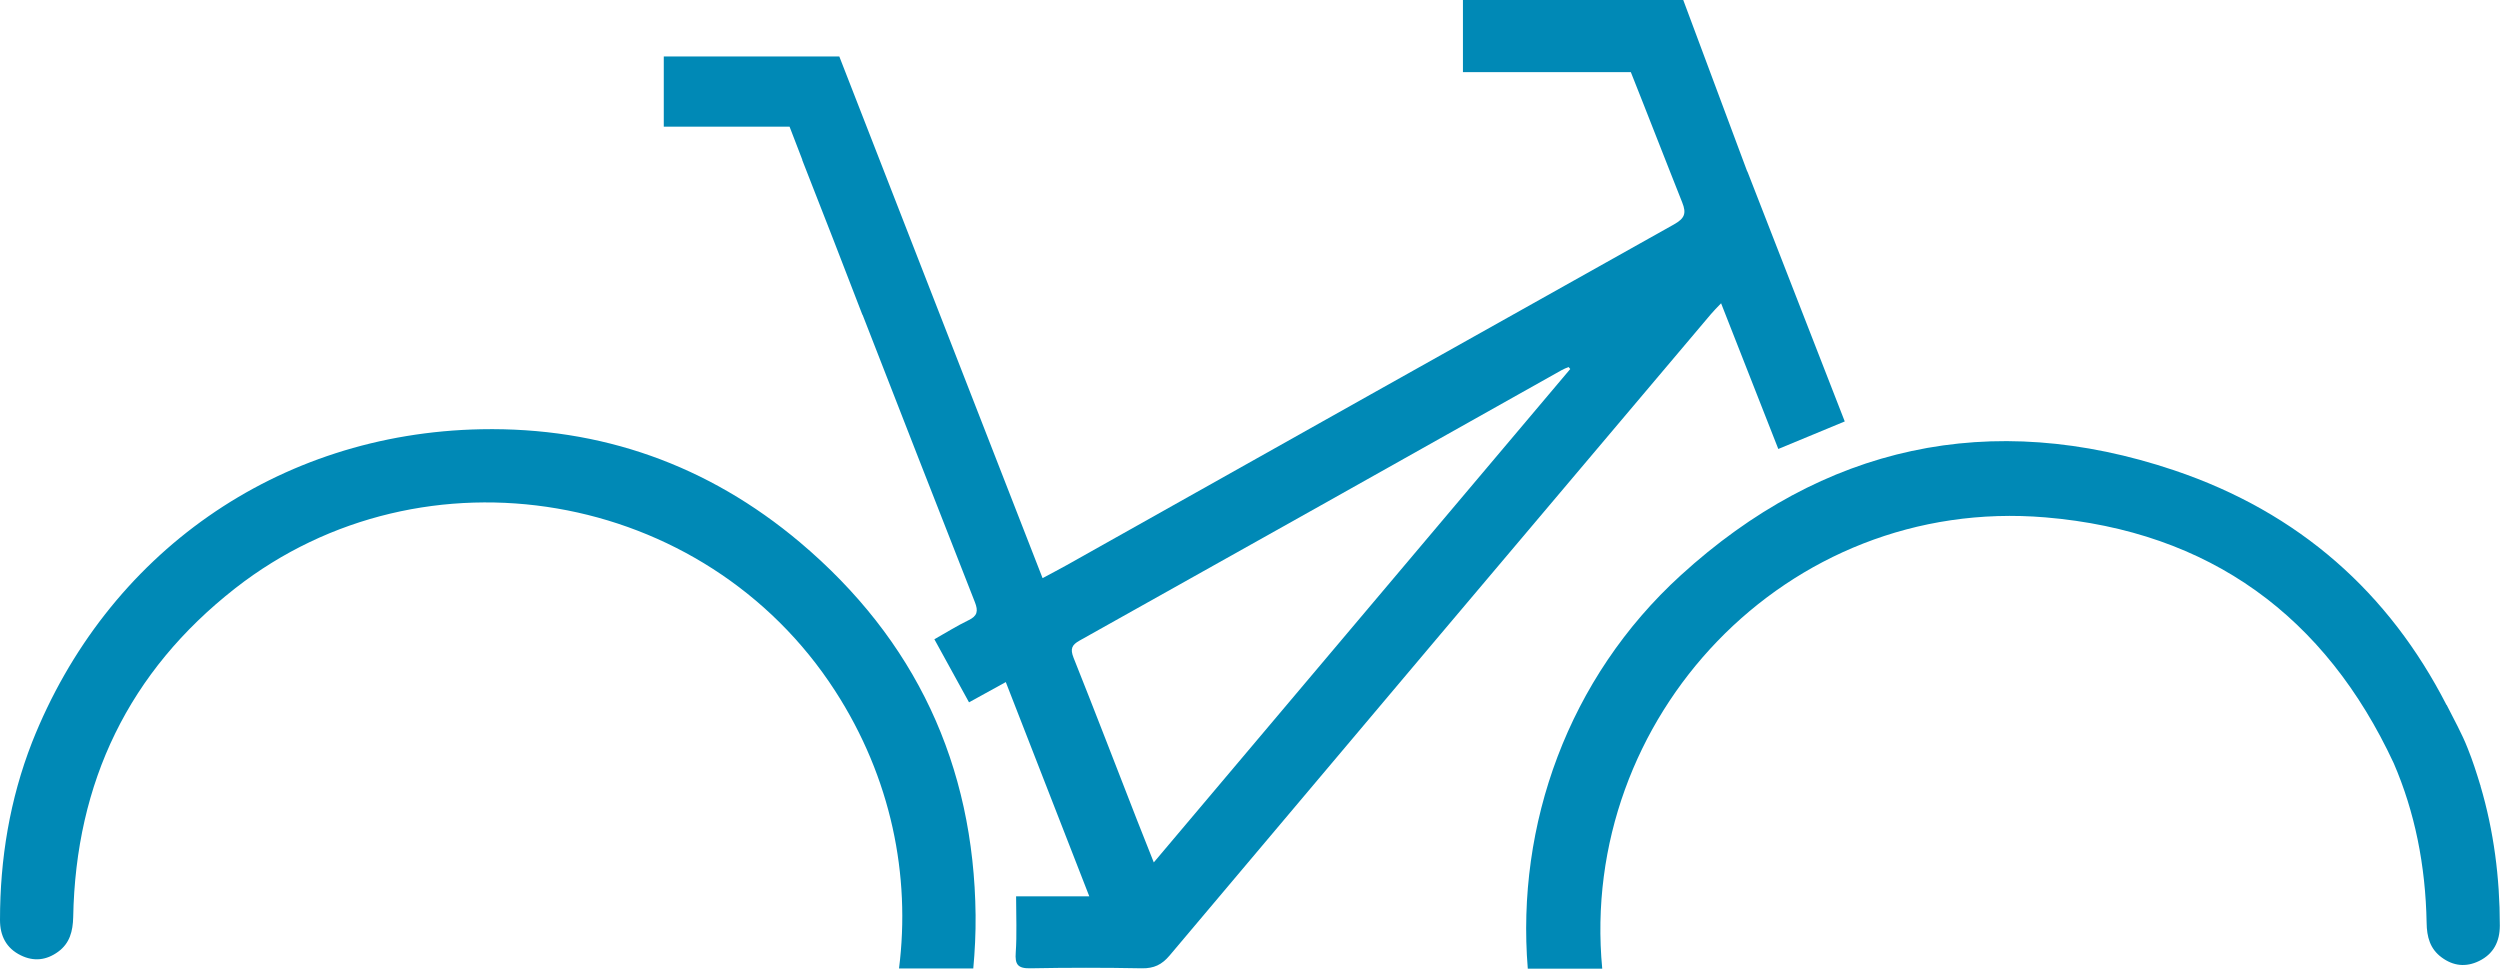
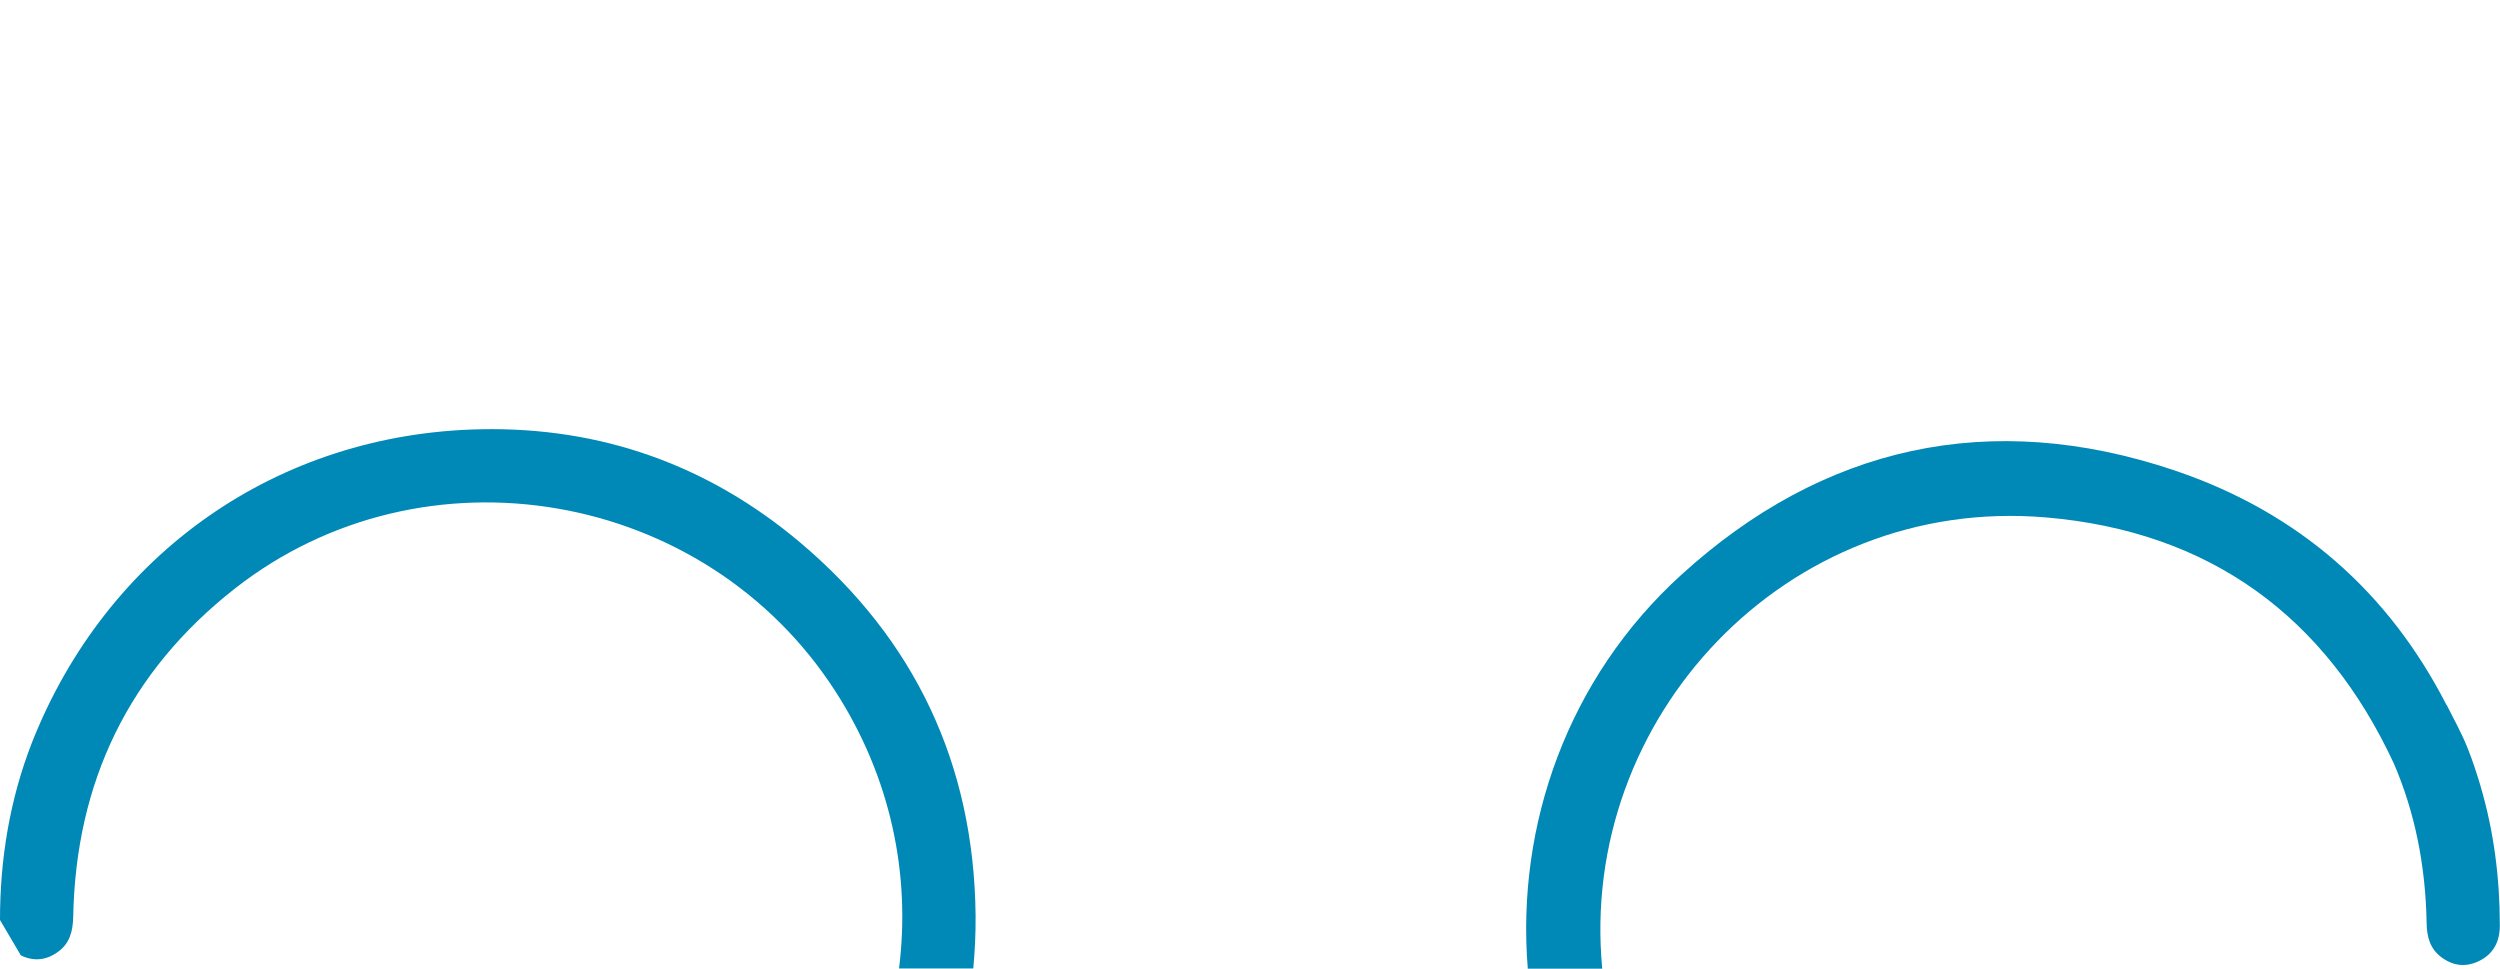
<svg xmlns="http://www.w3.org/2000/svg" id="Ebene_2" data-name="Ebene 2" viewBox="0 0 140.71 54.52">
  <defs>
    <style>
      .cls-1 {
        fill: #0089b6;
      }
    </style>
  </defs>
  <g id="Ebene_1-2" data-name="Ebene 1">
    <g>
-       <path class="cls-1" d="m98.34,9.65l-3.6-9.65h-12.4v4.06s9.04,0,9.45,0l.74,1.87h0c.03.08.06.15.09.23l1.38,3.51h0c.23.57.45,1.15.68,1.72.26.64.12.91-.46,1.24-11.42,6.39-22.82,12.8-34.22,19.2-.41.23-.84.45-1.32.71-2.14-5.49-4.27-10.96-6.41-16.45l-5.03-12.91h-9.88v3.95h7.08l.72,1.87h-.01c.58,1.48,1.16,2.97,1.74,4.45l1.65,4.27h.01c2.1,5.39,4.2,10.78,6.32,16.17.2.51.14.78-.36,1.02-.66.32-1.28.71-1.92,1.07.68,1.23,1.3,2.36,1.95,3.55.68-.37,1.32-.73,2.07-1.14,1.57,4.04,3.11,7.99,4.7,12.06h-4.12c0,1.12.05,2.15-.02,3.16-.05.67.11.9.81.89,2.1-.04,4.19-.04,6.29,0,.68.01,1.12-.2,1.56-.72,10.14-12.04,20.3-24.07,30.46-36.09.16-.19.33-.36.58-.62,1.1,2.8,2.16,5.49,3.22,8.2,1.29-.54,2.49-1.03,3.74-1.55-1.83-4.69-3.65-9.37-5.48-14.07m-33.41,38.89c-.36-.9-.65-1.65-.95-2.4-1.19-3.05-2.36-6.1-3.57-9.13-.19-.49-.1-.71.35-.96,9.05-5.06,18.09-10.14,27.13-15.22.12-.07.26-.12.39-.17.03.04.06.08.09.11-7.78,9.21-15.56,18.43-23.44,27.77" />
-       <path class="cls-1" d="m1.17,53.77c.73.36,1.44.28,2.1-.2.66-.48.83-1.16.85-1.95.14-7.6,3.13-13.82,9.12-18.51,10.63-8.31,26.42-5.59,33.76,5.77,3.17,4.9,4.26,10.41,3.6,15.63h4.18c.09-.98.14-1.98.13-3-.09-8.46-3.39-15.51-9.89-20.99-5.17-4.35-11.19-6.49-17.94-6.36-11.45.22-21.07,6.98-25.28,17.63C.55,45,0,48.34,0,51.78c0,.89.35,1.59,1.17,1.99" />
+       <path class="cls-1" d="m1.17,53.77c.73.36,1.44.28,2.1-.2.66-.48.83-1.16.85-1.95.14-7.6,3.13-13.82,9.12-18.51,10.63-8.31,26.42-5.59,33.76,5.77,3.17,4.9,4.26,10.41,3.6,15.63h4.18c.09-.98.14-1.98.13-3-.09-8.46-3.39-15.51-9.89-20.99-5.17-4.35-11.19-6.49-17.94-6.36-11.45.22-21.07,6.98-25.28,17.63C.55,45,0,48.34,0,51.78" />
      <path class="cls-1" d="m139.62,44.24h0s-.01-.04-.02-.05c-.21-.69-.43-1.38-.7-2.05-.33-.85-.79-1.66-1.19-2.46h-.01c-3.23-6.3-8.27-10.83-15.33-13.21-10.35-3.48-19.77-1.39-27.77,5.91-6.35,5.79-9.27,14.05-8.61,22.14h4.19c-1.34-14.08,10.33-26.63,24.95-25.4,9.26.78,15.76,5.59,19.6,13.84,1.18,2.73,1.79,5.73,1.85,8.98.01.79.19,1.47.85,1.95.65.48,1.36.56,2.1.2.82-.4,1.17-1.1,1.17-2,0-2.69-.34-5.32-1.09-7.86" />
    </g>
  </g>
</svg>